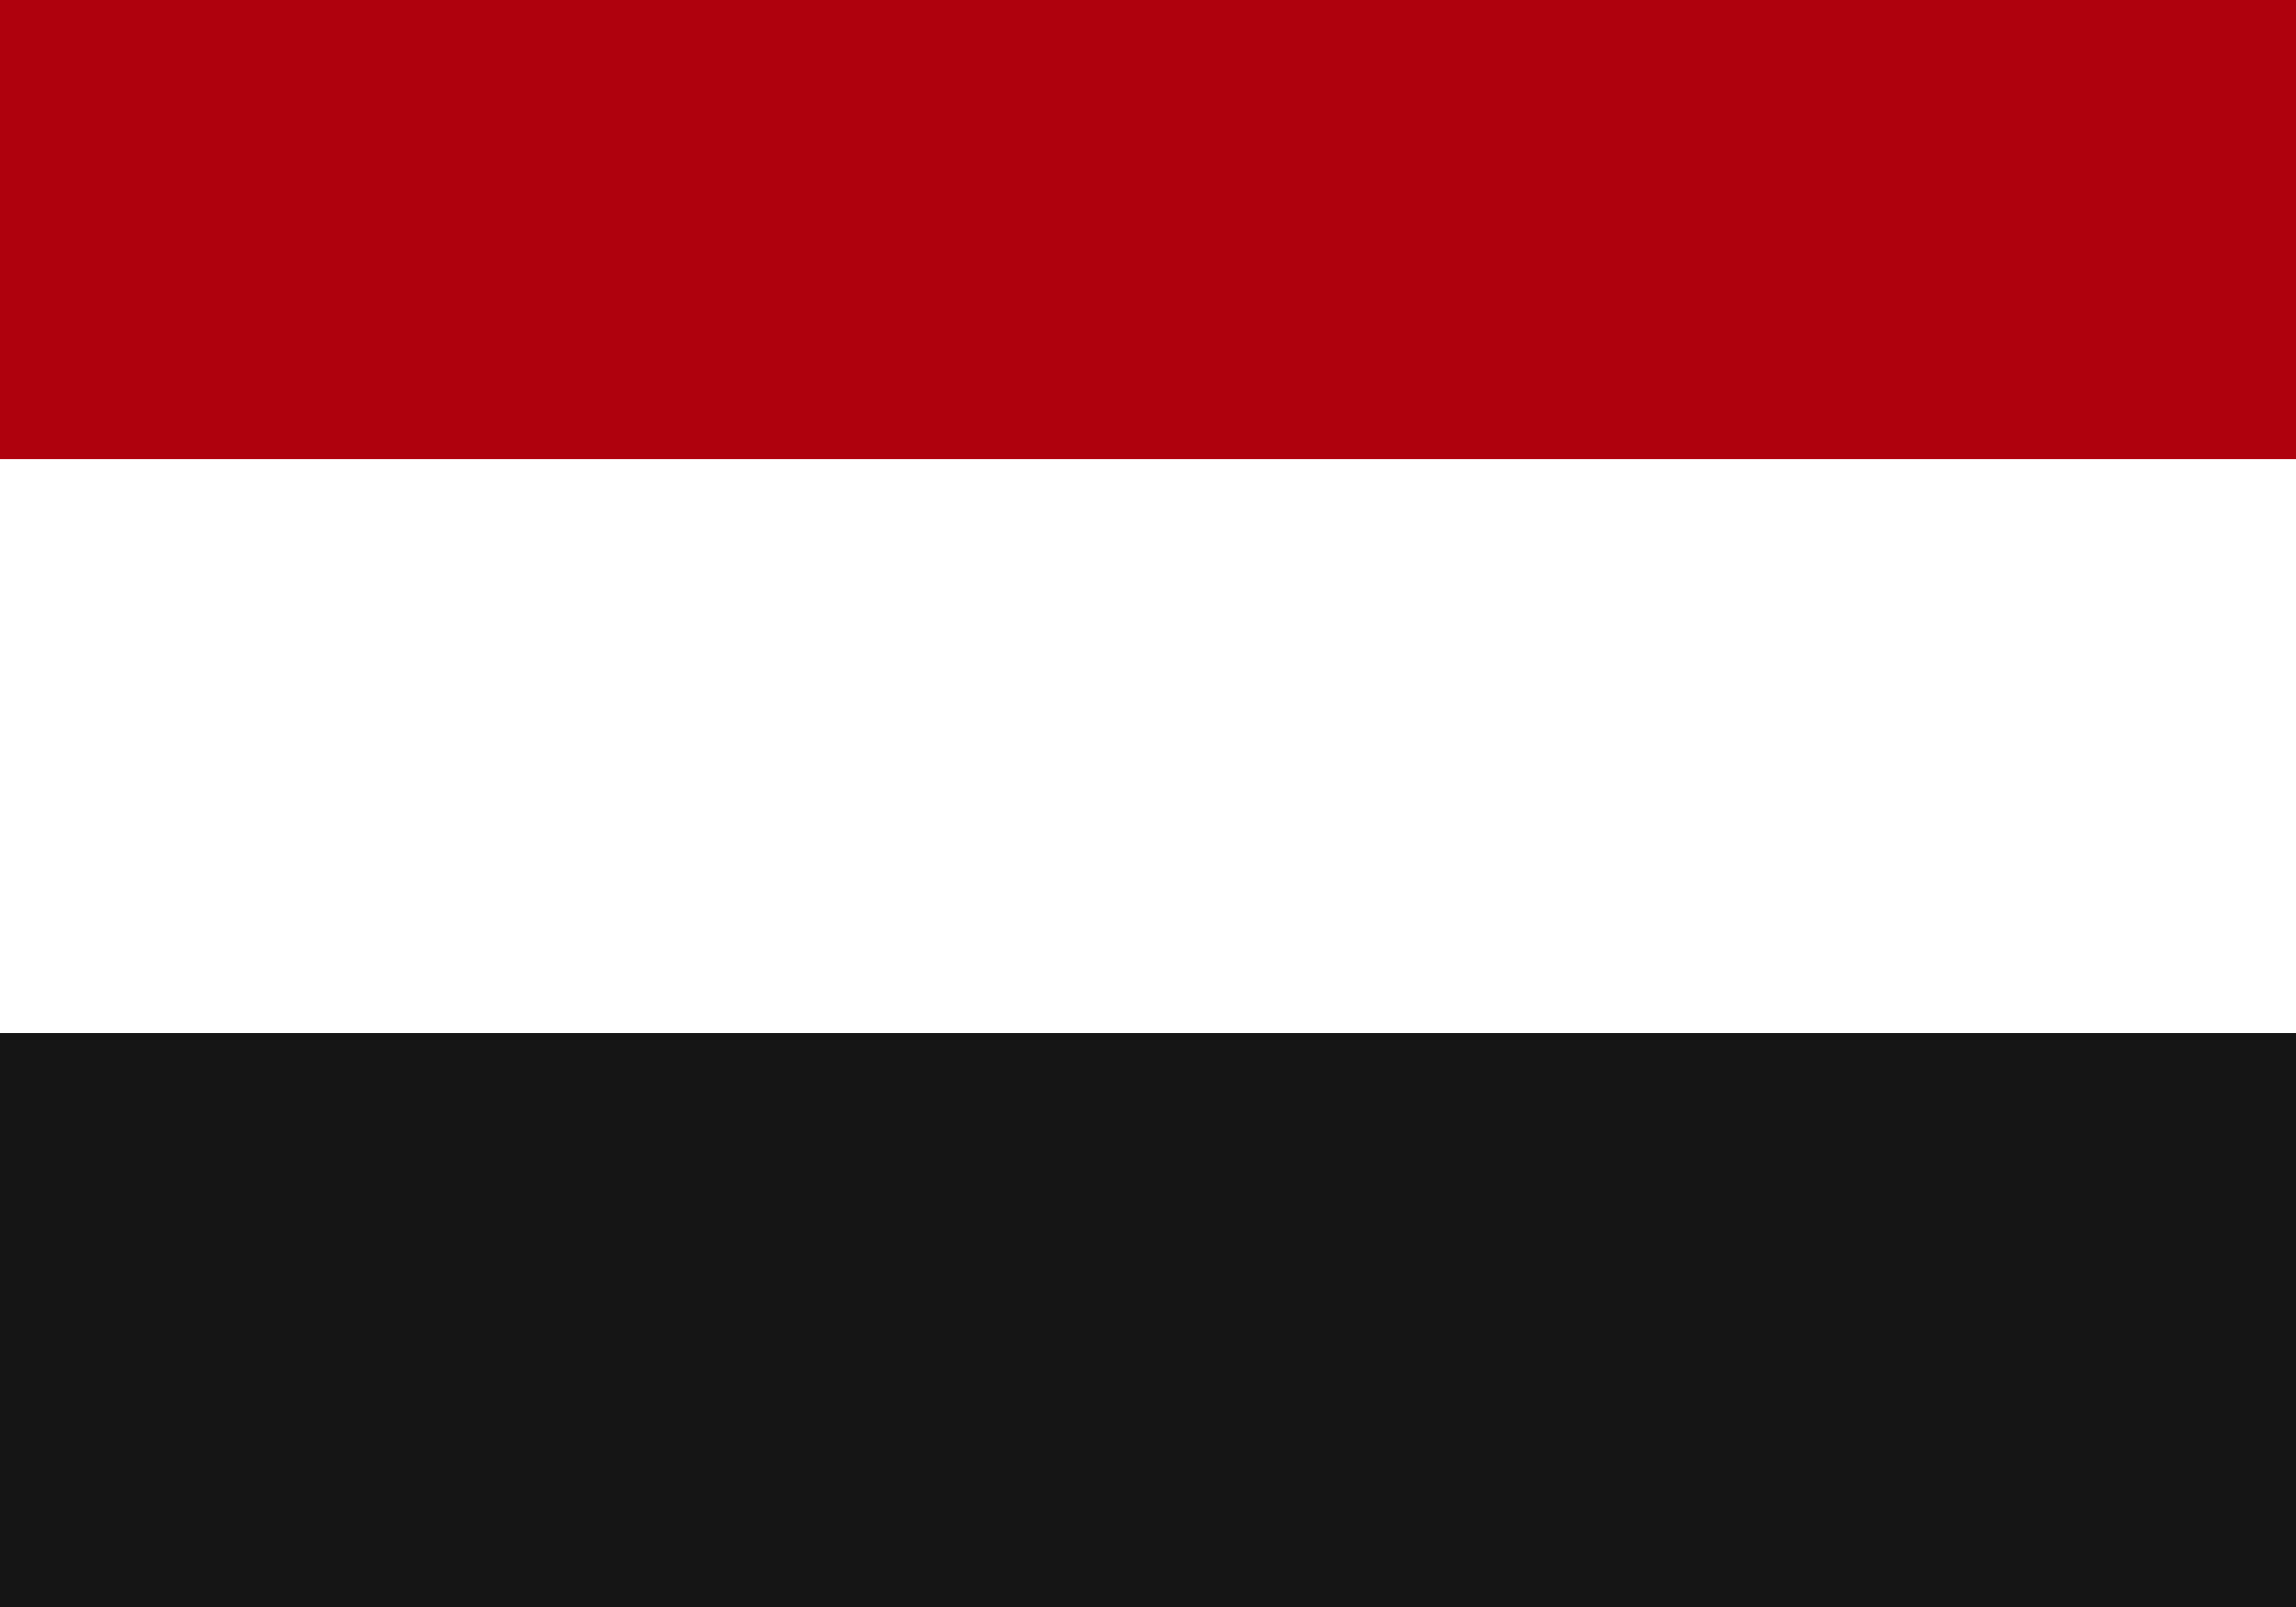
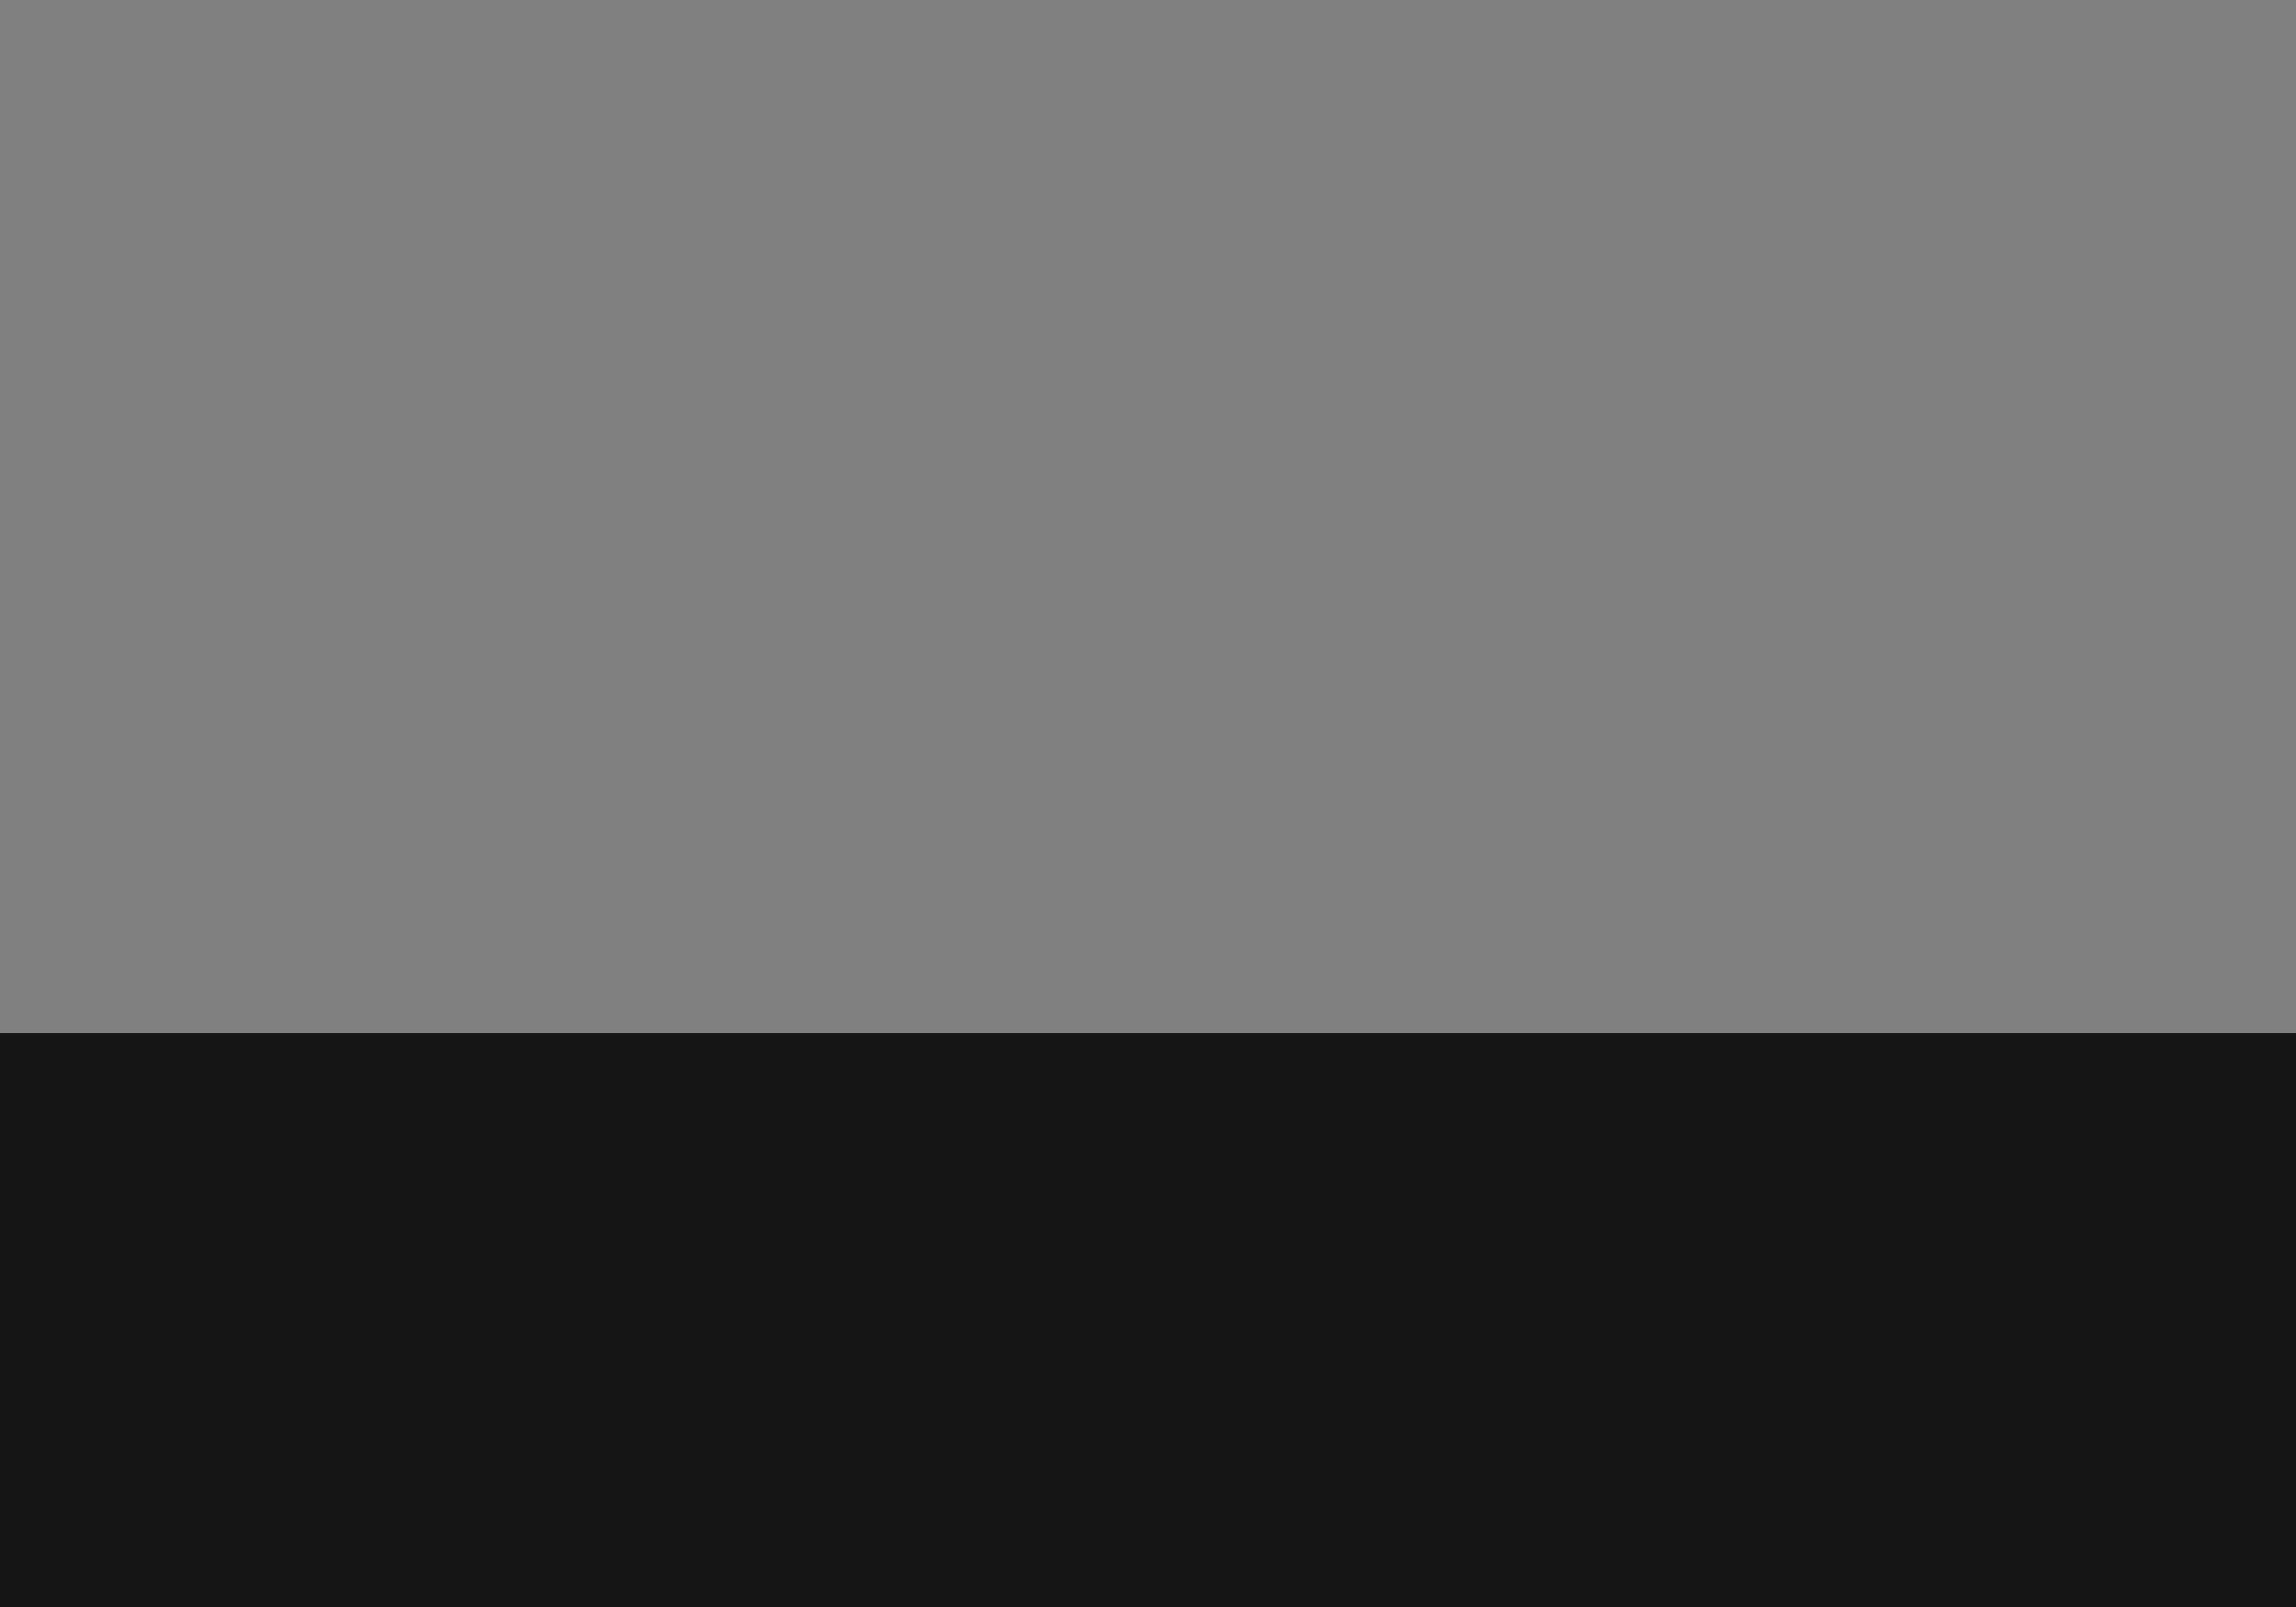
<svg xmlns="http://www.w3.org/2000/svg" width="20" height="14" viewBox="2 2 20 14" fill="none">
  <rect x="2" y="2" width="20" height="14" fill="#808080" stroke="none" />
  <g clip-path="url(#clip0_30_44642)">
-     <rect x="1.5" y="1" width="21" height="15" fill="white" />
    <path fill-rule="evenodd" clip-rule="evenodd" d="M1.5 11H22.5V16H1.5V11Z" fill="#151515" />
-     <path fill-rule="evenodd" clip-rule="evenodd" d="M1.5 1H22.5V6H1.5V1Z" fill="#AF010D" />
  </g>
  <defs>
    <clipPath id="clip0_30_44642">
      <rect x="1.5" y="1" width="21" height="15" fill="white" />
    </clipPath>
  </defs>
</svg>